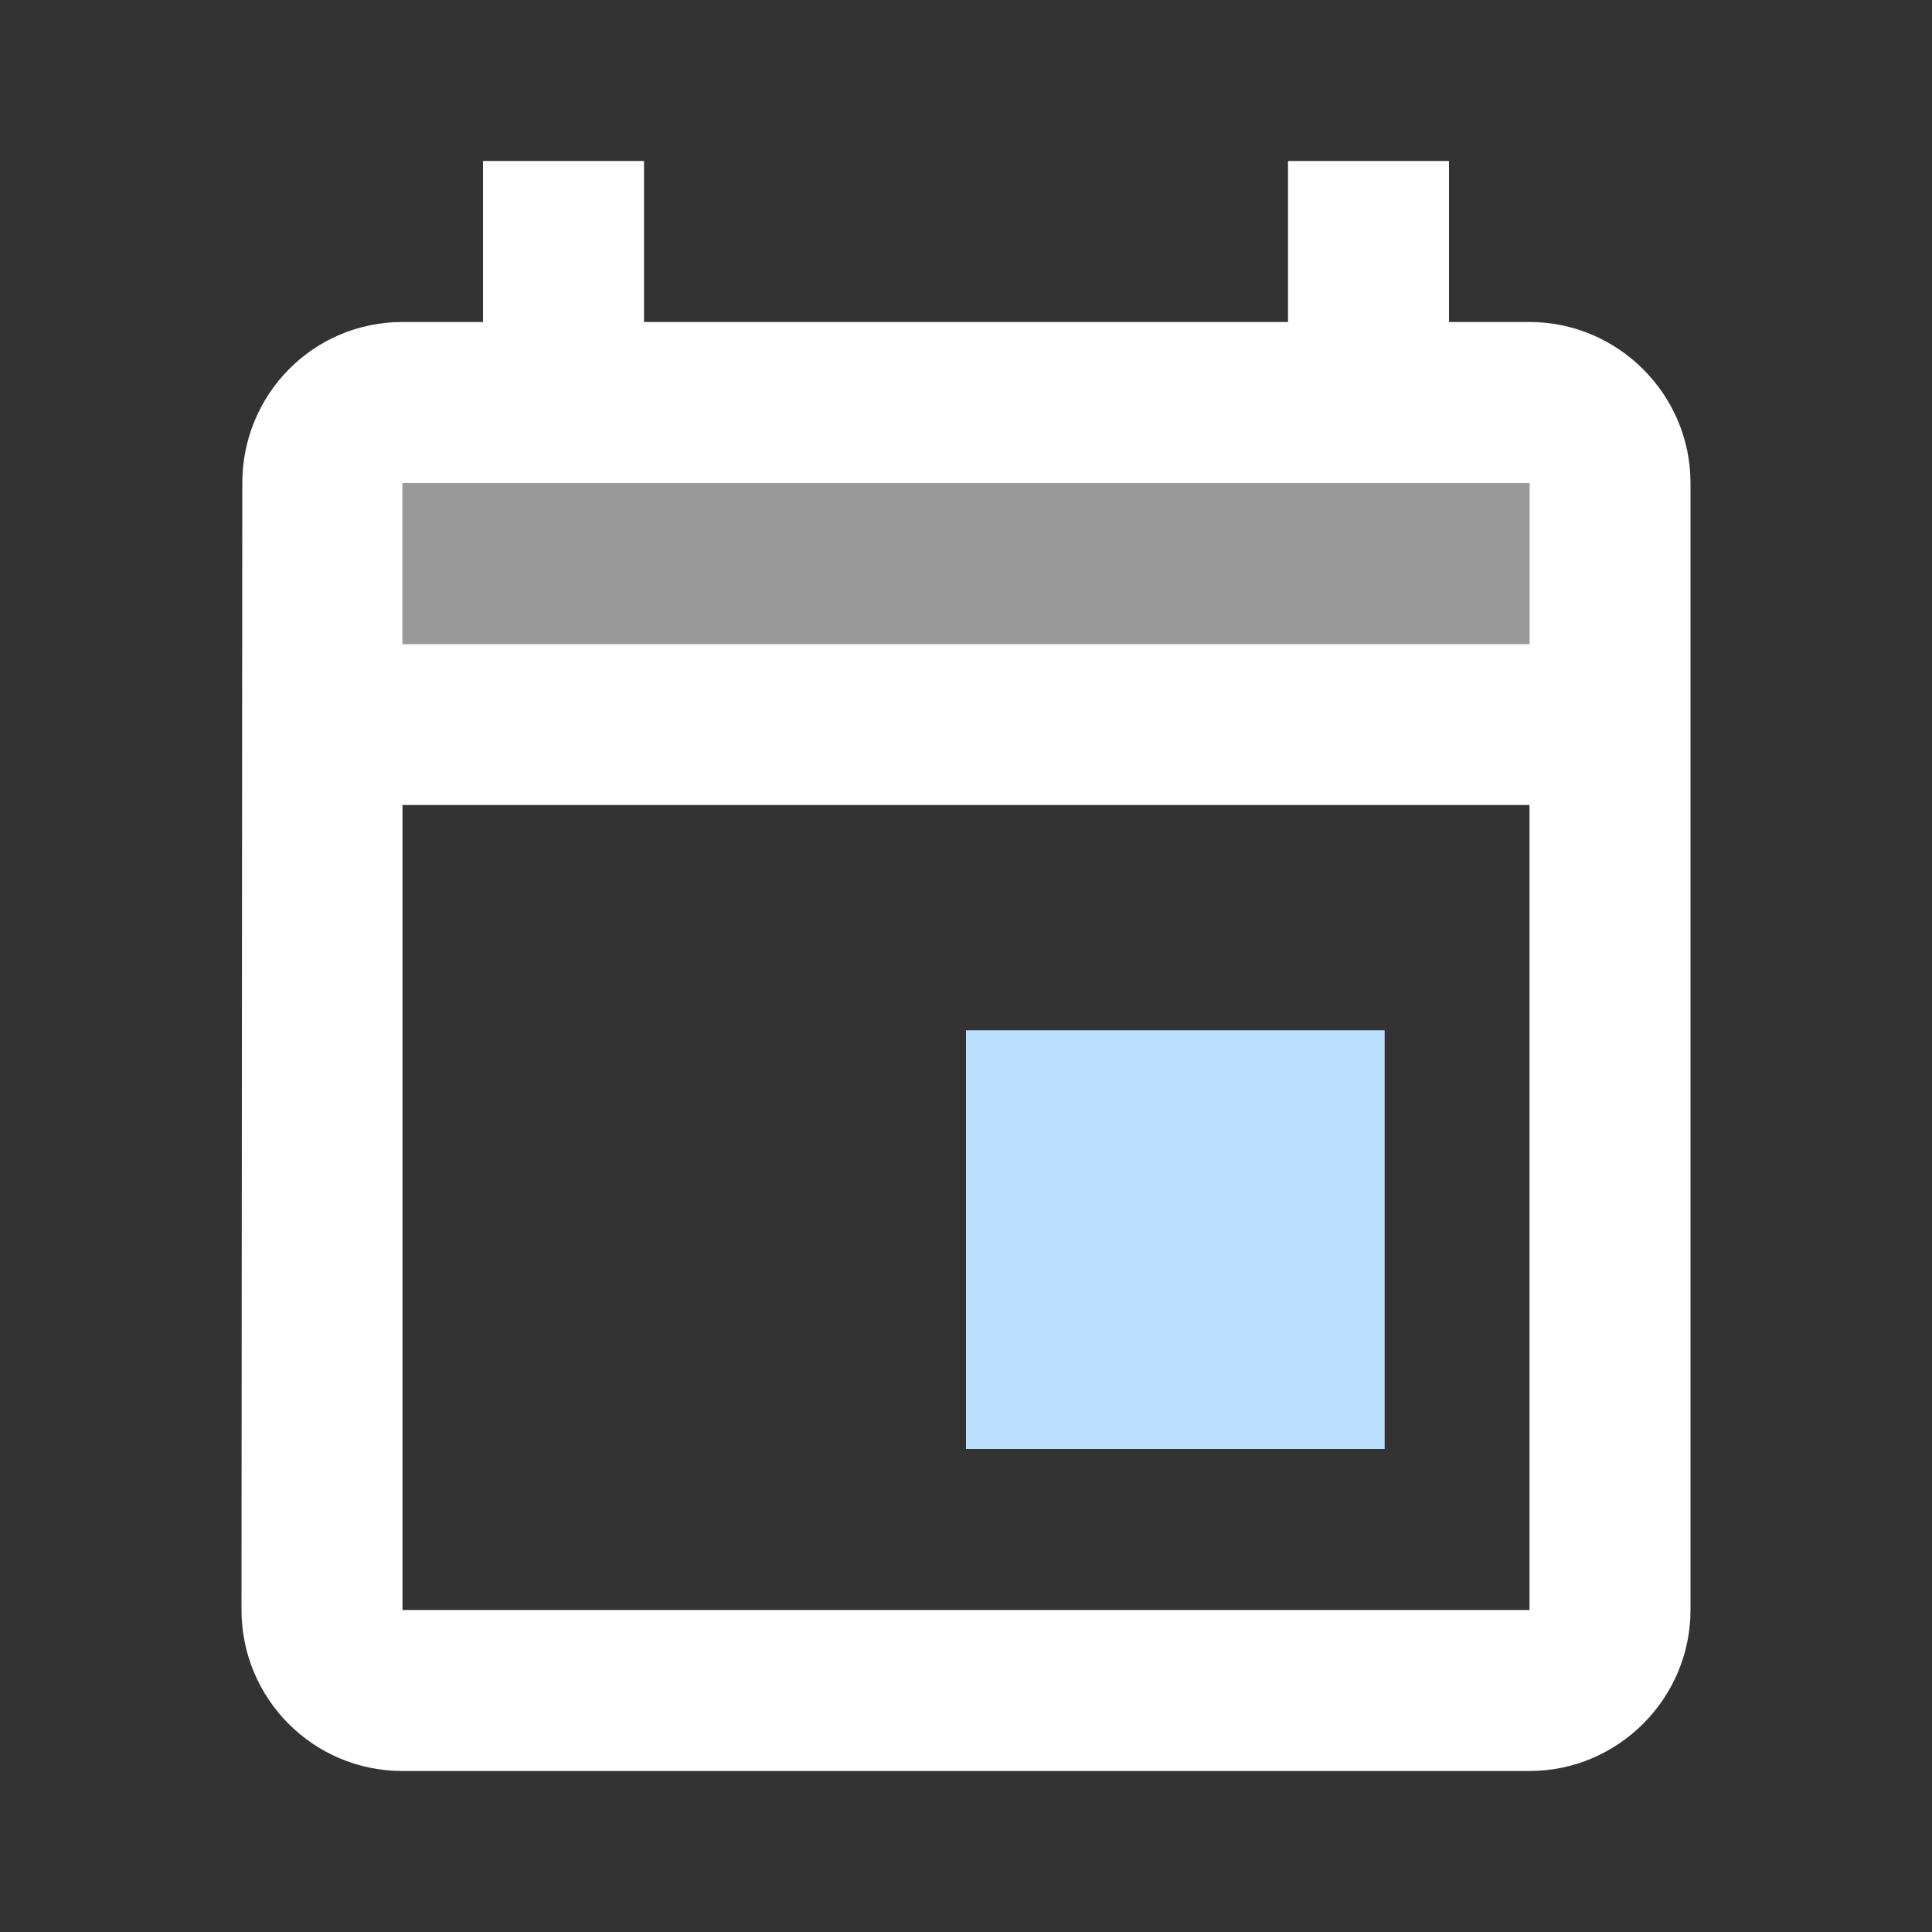
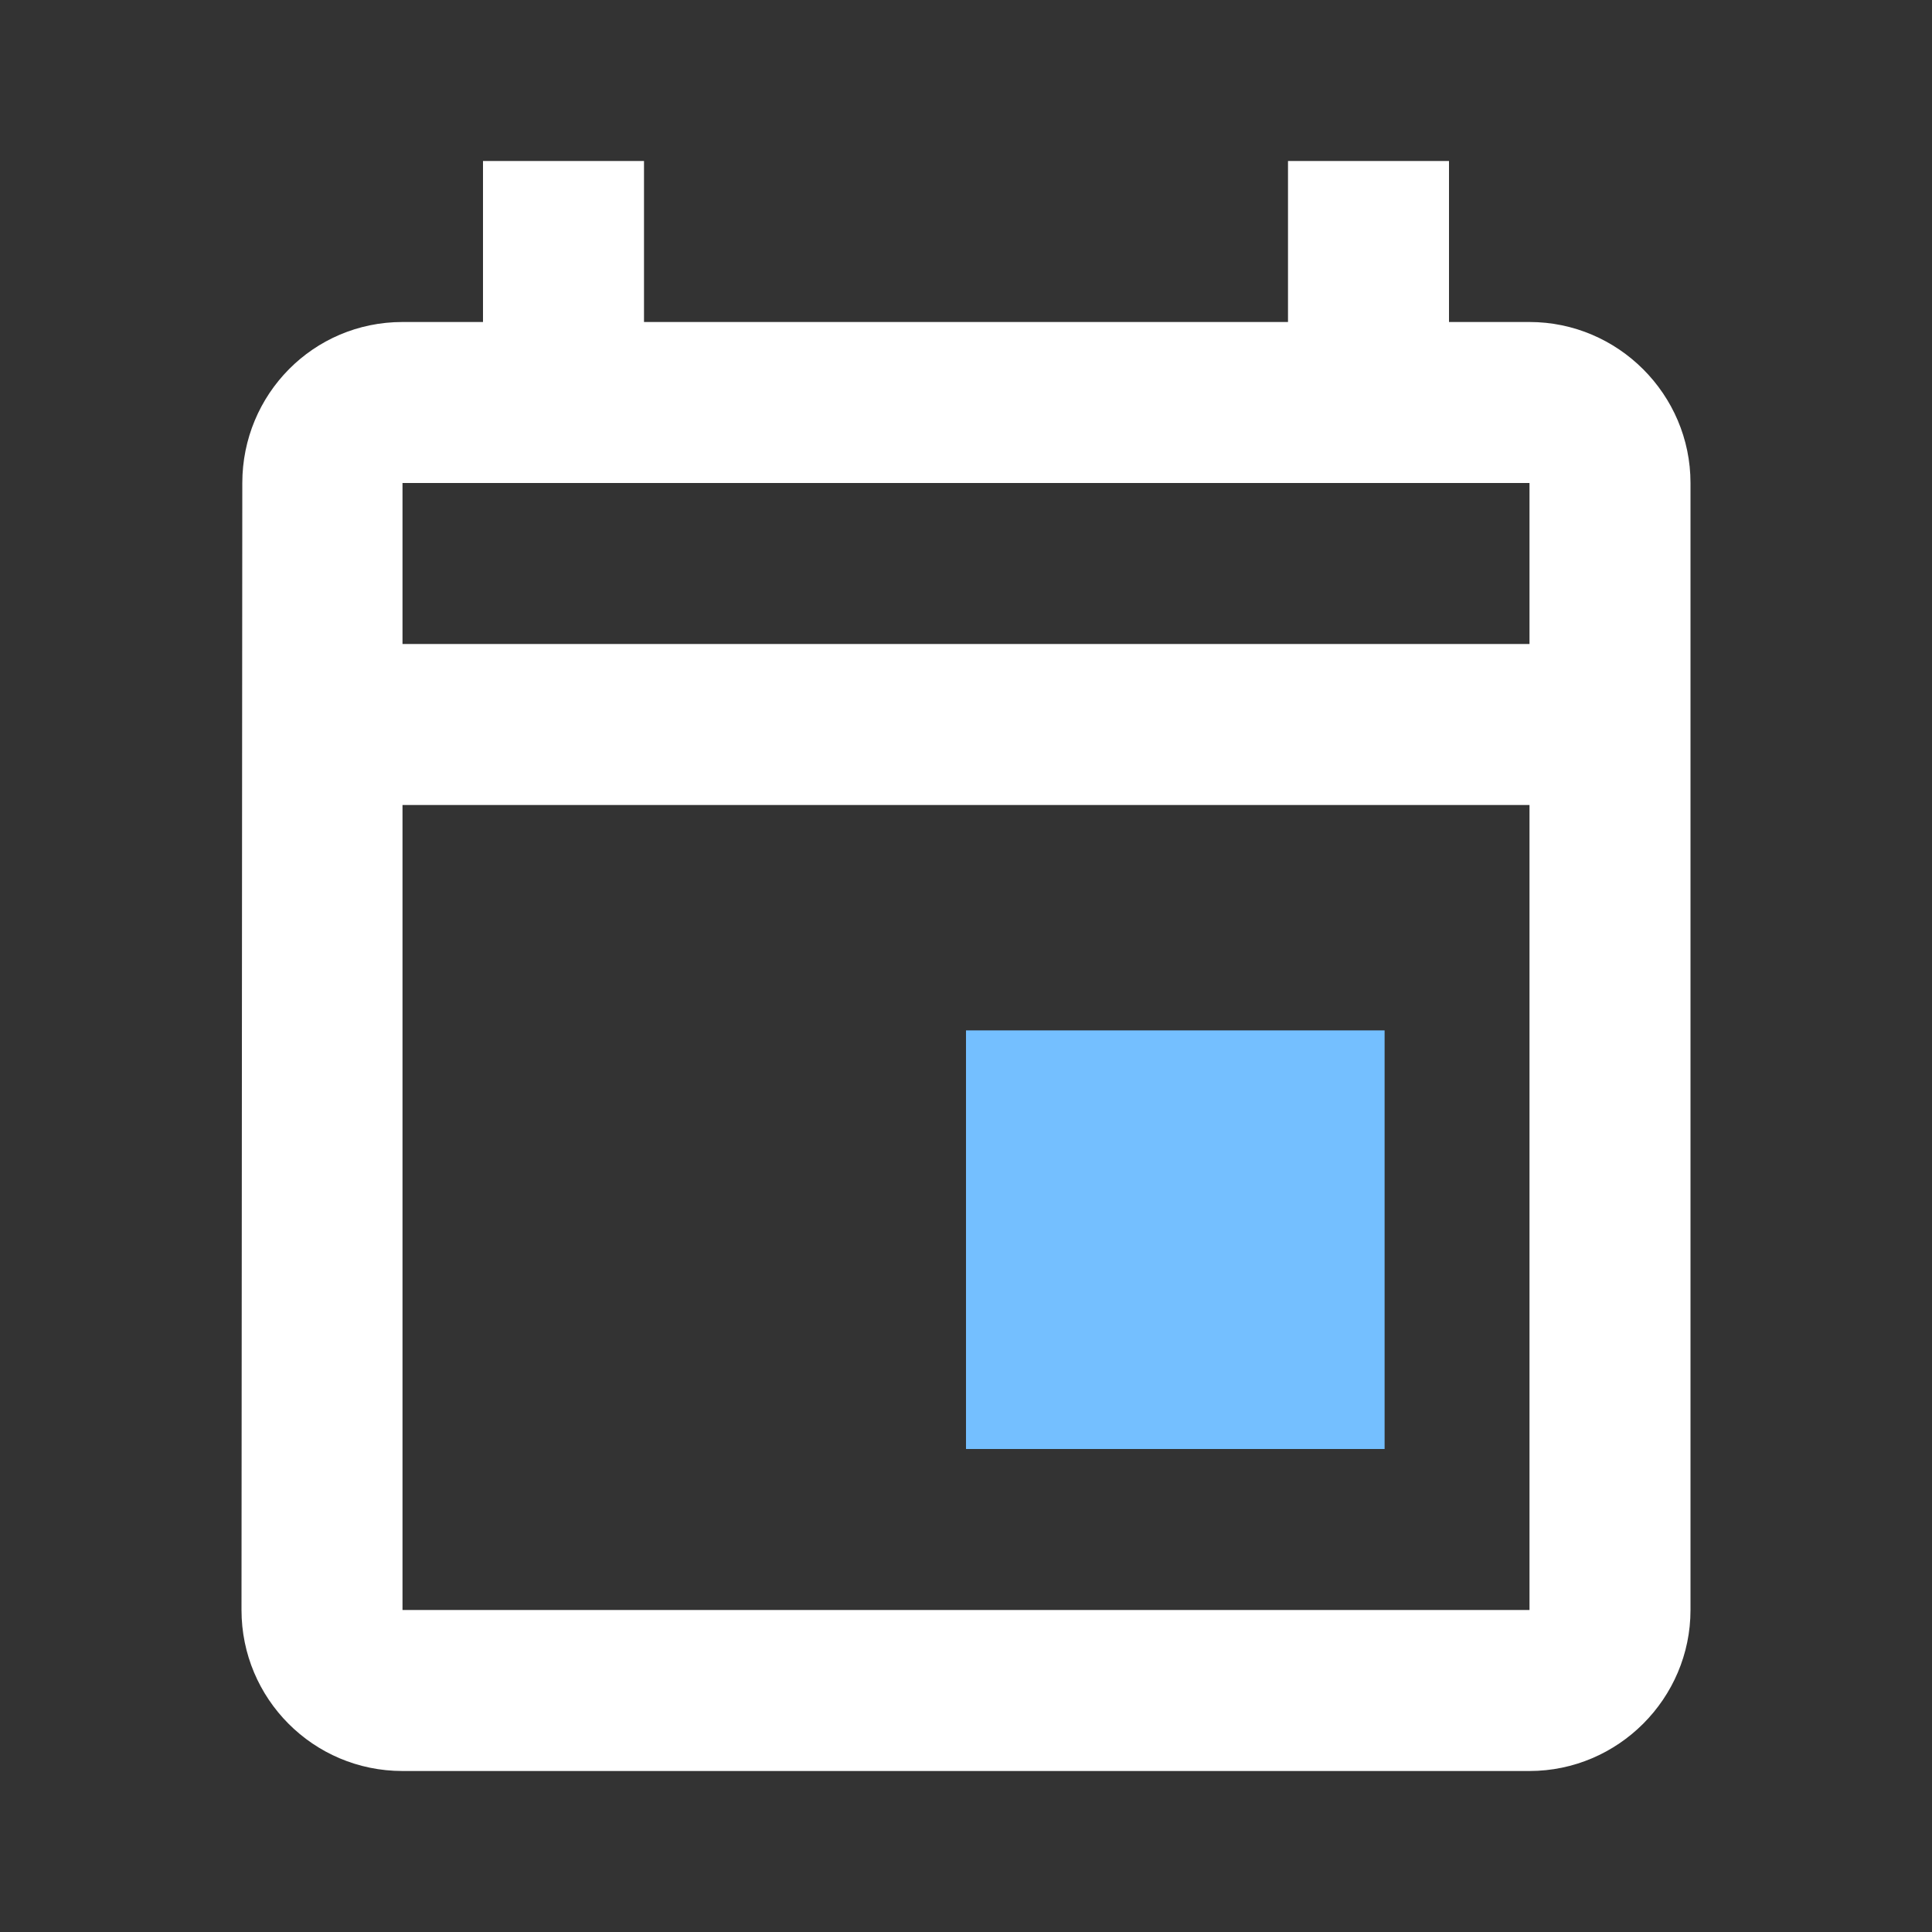
<svg xmlns="http://www.w3.org/2000/svg" width="60" height="60" viewBox="0 0 60 60" fill="none">
  <rect x="0" y="0" width="60" height="60" fill="#333333" stroke="none" />
-   <path opacity="0.5" d="M12.5 20H47.5V15H12.5V20Z" fill="white" />
+   <path opacity="0.5" d="M12.5 20H47.5H12.5V20Z" fill="white" />
  <path d="M47.5 10H45V5H40V10H20V5H15V10H12.5C9.725 10 7.525 12.25 7.525 15L7.5 50C7.5 52.75 9.725 55 12.5 55H47.5C50.25 55 52.5 52.75 52.5 50V15C52.5 12.25 50.25 10 47.5 10ZM47.5 50H12.5V25H47.5V50ZM47.5 20H12.5V15H47.5V20ZM30 32.5H42.5V45H30V32.5Z" fill="white" />
  <rect x="30" y="32" width="13" height="13" fill="#74BFFF" />
-   <rect x="30" y="32" width="13" height="13" fill="white" fill-opacity="0.5" />
</svg>